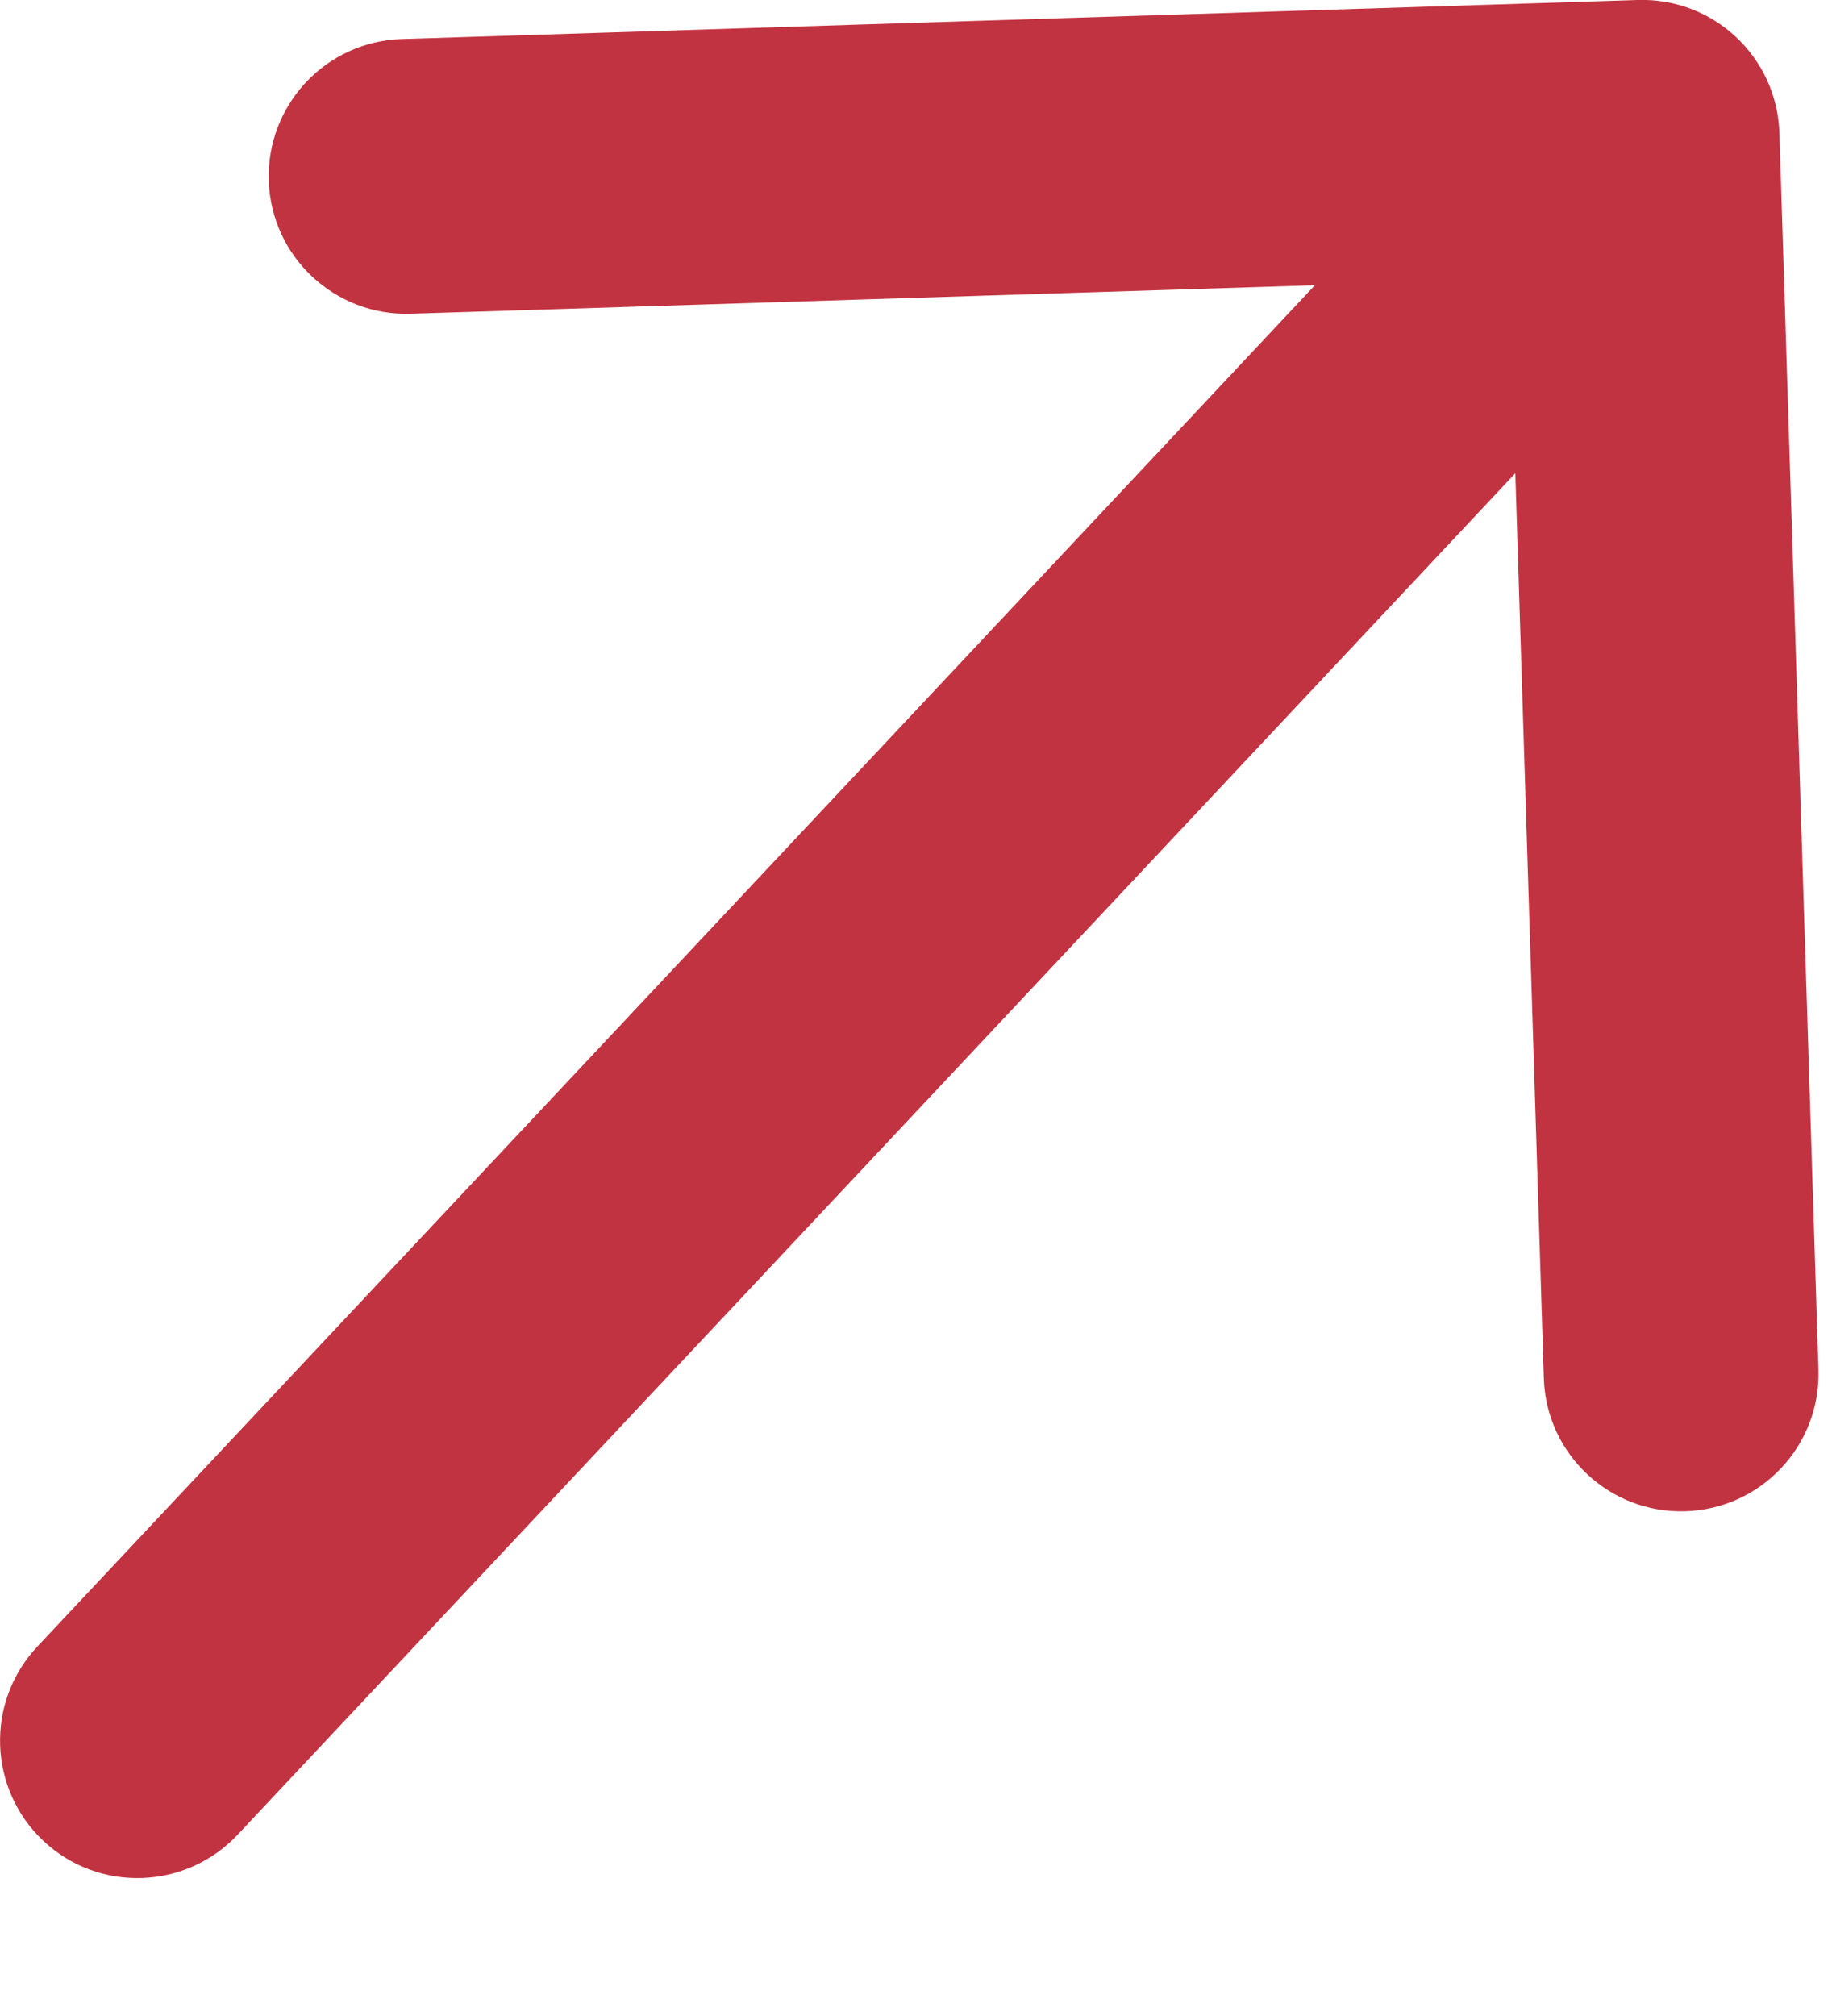
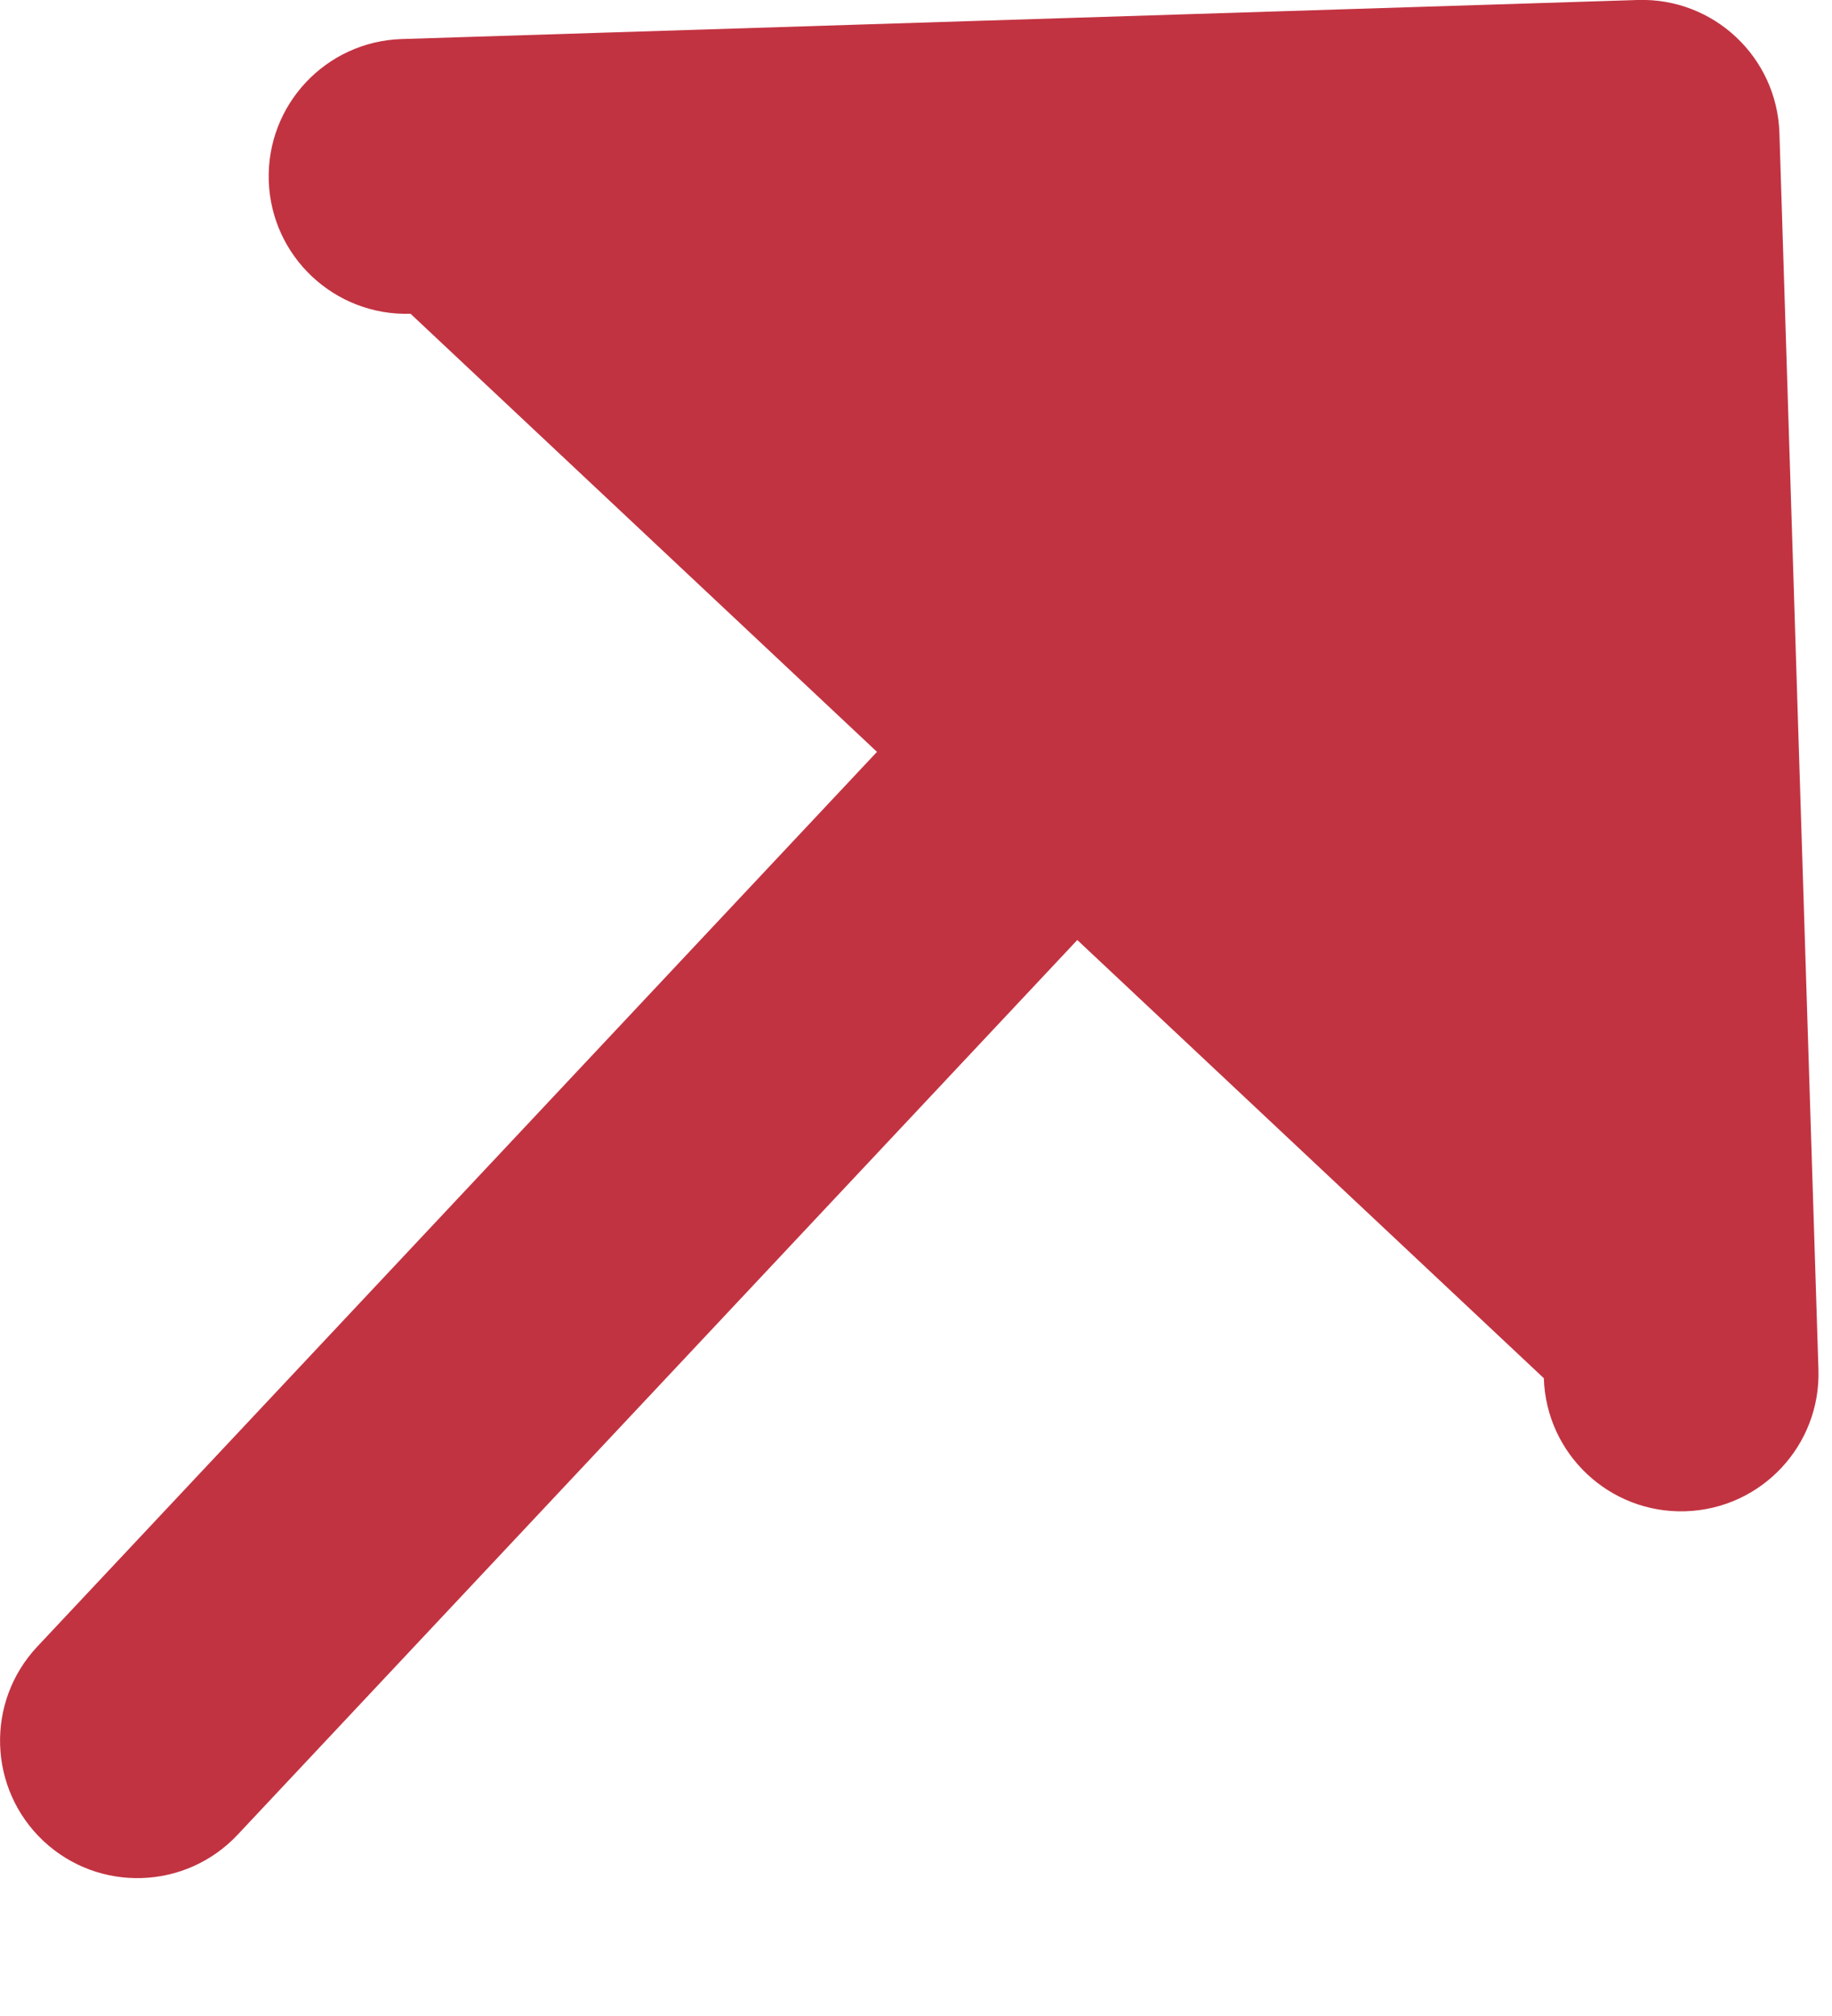
<svg xmlns="http://www.w3.org/2000/svg" width="10" height="11" viewBox="0 0 10 11" fill="none">
-   <path d="M0.203 8.985C-0.08 9.287 -0.065 9.761 0.237 10.045C0.539 10.328 1.013 10.313 1.297 10.011L0.75 9.498L0.203 8.985ZM9.713 0.726C9.7 0.312 9.354 -0.013 8.94 -9.61968e-05L2.193 0.213C1.779 0.226 1.454 0.572 1.467 0.986C1.48 1.4 1.827 1.725 2.241 1.712L8.238 1.523L8.427 7.52C8.44 7.934 8.786 8.259 9.2 8.246C9.614 8.233 9.939 7.887 9.926 7.473L9.713 0.726ZM0.75 9.498L1.297 10.011L9.51 1.263L8.964 0.75L8.417 0.236L0.203 8.985L0.75 9.498Z" fill="#C23341" />
+   <path d="M0.203 8.985C-0.08 9.287 -0.065 9.761 0.237 10.045C0.539 10.328 1.013 10.313 1.297 10.011L0.75 9.498L0.203 8.985ZM9.713 0.726C9.7 0.312 9.354 -0.013 8.94 -9.61968e-05L2.193 0.213C1.779 0.226 1.454 0.572 1.467 0.986C1.48 1.4 1.827 1.725 2.241 1.712L8.427 7.52C8.44 7.934 8.786 8.259 9.2 8.246C9.614 8.233 9.939 7.887 9.926 7.473L9.713 0.726ZM0.75 9.498L1.297 10.011L9.51 1.263L8.964 0.75L8.417 0.236L0.203 8.985L0.75 9.498Z" fill="#C23341" />
</svg>